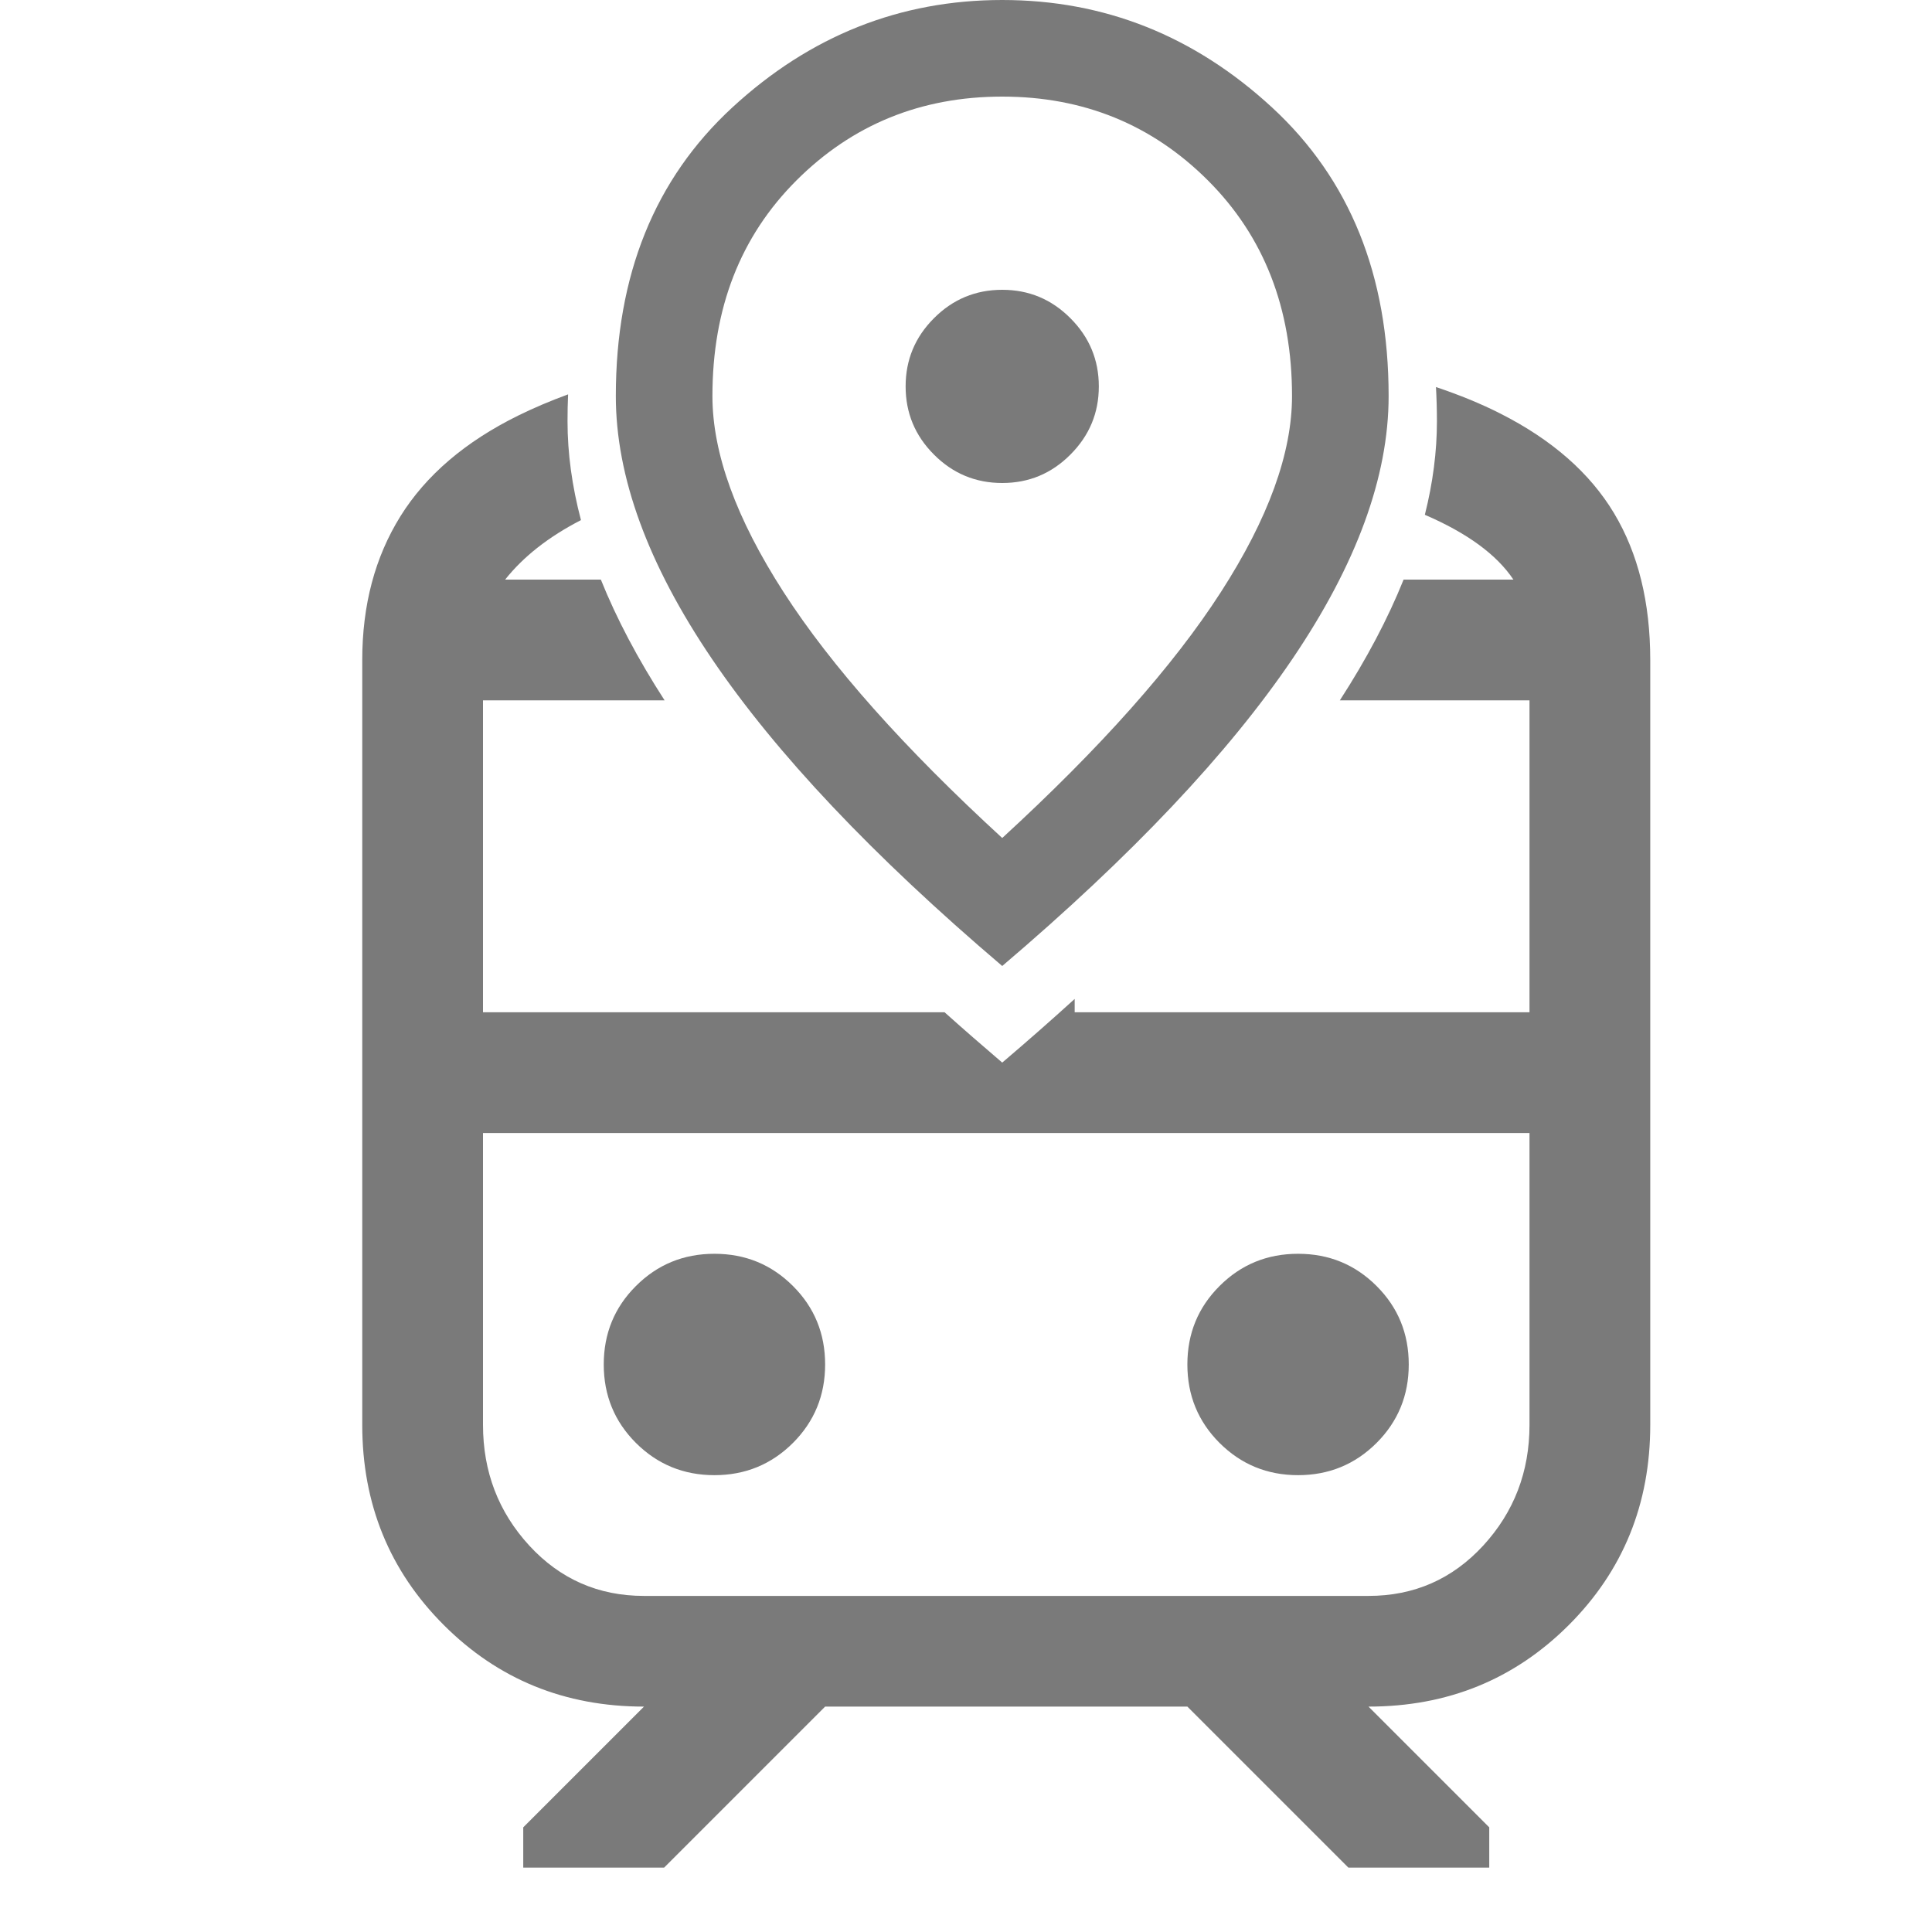
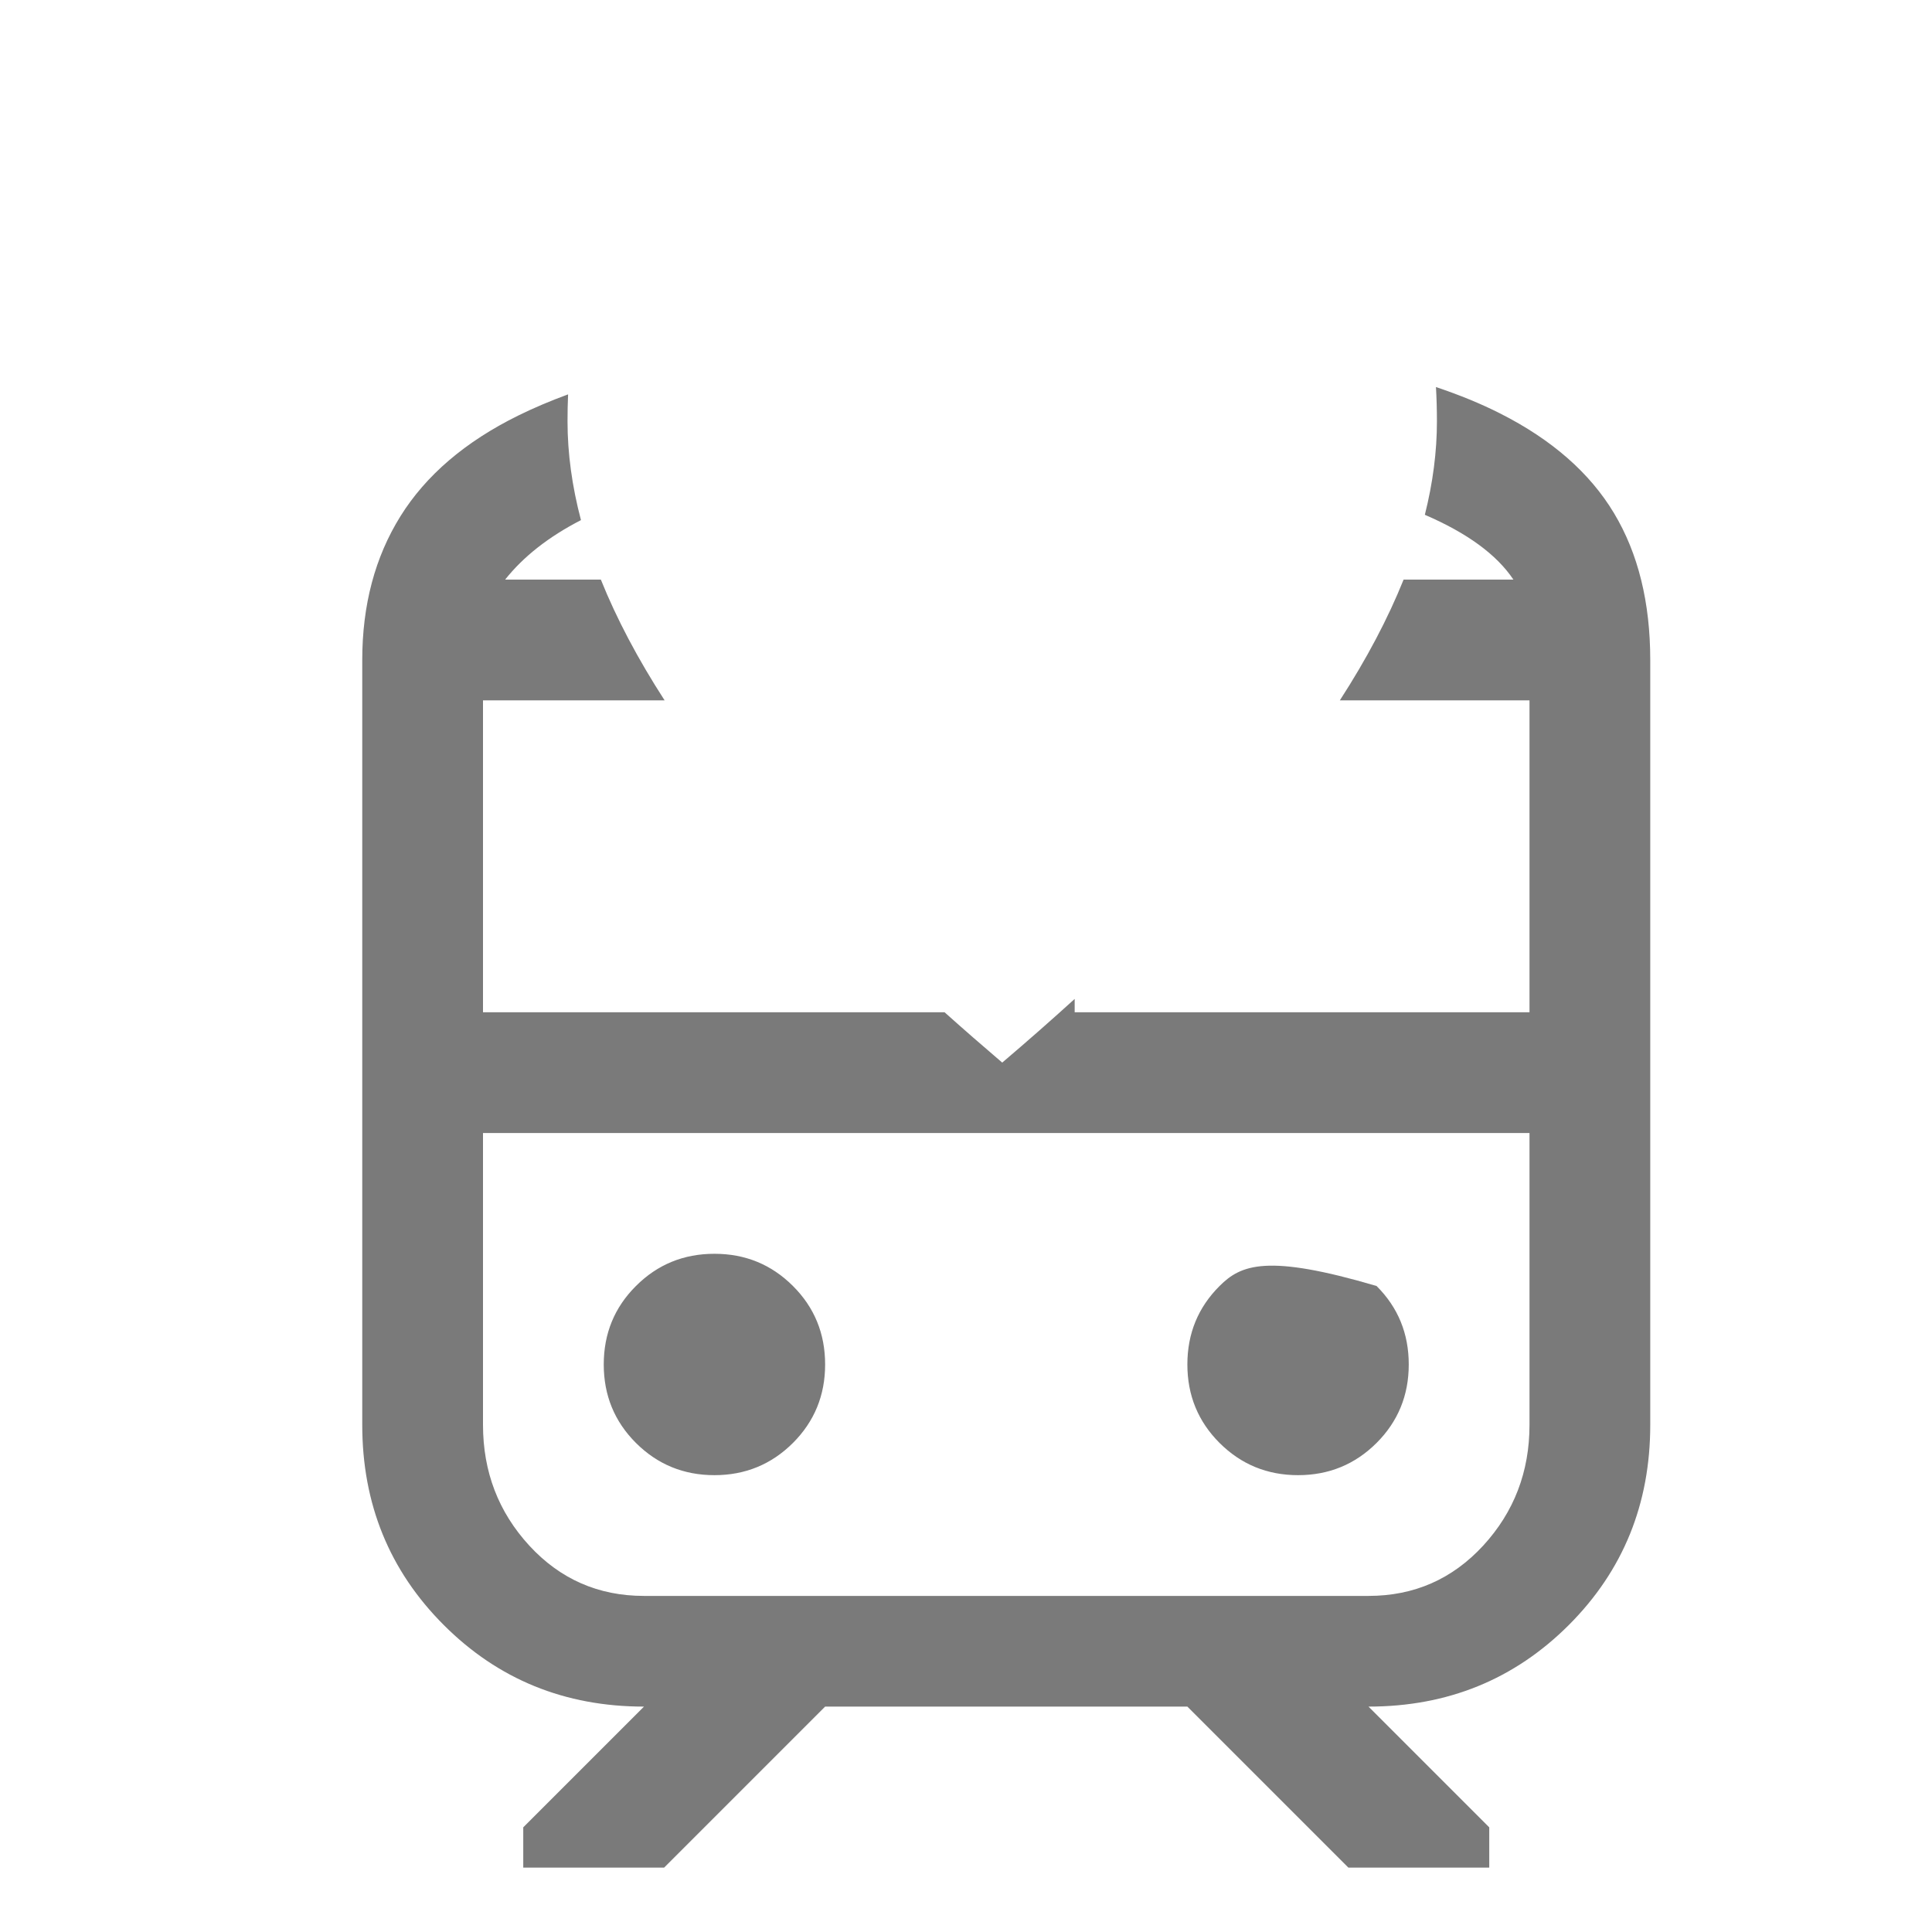
<svg xmlns="http://www.w3.org/2000/svg" width="24" height="24" viewBox="0 0 24 24" fill="none">
-   <path d="M12.45 6C12.78 6 13.062 5.883 13.297 5.647C13.532 5.412 13.65 5.13 13.65 4.8C13.65 4.47 13.532 4.188 13.297 3.953C13.062 3.717 12.78 3.6 12.45 3.6C12.12 3.6 11.837 3.717 11.602 3.953C11.367 4.188 11.25 4.47 11.25 4.8C11.25 5.13 11.367 5.412 11.602 5.647C11.837 5.883 12.12 6 12.45 6ZM12.45 10.41C13.67 9.29 14.575 8.273 15.165 7.357C15.755 6.442 16.05 5.63 16.05 4.92C16.05 3.83 15.702 2.938 15.007 2.243C14.312 1.548 13.46 1.2 12.45 1.2C11.44 1.2 10.587 1.548 9.892 2.243C9.197 2.938 8.85 3.83 8.85 4.92C8.85 5.63 9.145 6.442 9.735 7.357C10.325 8.273 11.23 9.29 12.45 10.41ZM12.45 12C10.84 10.63 9.637 9.357 8.842 8.182C8.047 7.008 7.65 5.92 7.65 4.92C7.65 3.42 8.132 2.225 9.097 1.335C10.062 0.445 11.18 0 12.45 0C13.72 0 14.837 0.445 15.802 1.335C16.767 2.225 17.25 3.42 17.25 4.92C17.25 5.92 16.852 7.008 16.057 8.182C15.262 9.357 14.06 10.63 12.45 12Z" fill="#7A7A7A" />
-   <path fill-rule="evenodd" clip-rule="evenodd" d="M11.734 12.575C11.964 12.781 12.203 12.989 12.45 13.2C12.764 12.933 13.064 12.669 13.35 12.409V12.575H19V8.7H16.644C16.977 8.185 17.241 7.685 17.436 7.2H18.8C18.593 6.89 18.227 6.622 17.7 6.395C17.8 5.997 17.85 5.61 17.85 5.235C17.85 5.09 17.846 4.948 17.838 4.808C18.13 4.906 18.397 5.015 18.637 5.137C19.279 5.462 19.75 5.875 20.05 6.375C20.35 6.875 20.5 7.483 20.5 8.2V17.7C20.5 18.683 20.163 19.512 19.488 20.187C18.812 20.862 17.983 21.2 17 21.2L18.5 22.7V23.2H16.75L14.75 21.2H10.25L8.25 23.2H6.5V22.7L8 21.2C7.017 21.2 6.188 20.862 5.513 20.187C4.838 19.512 4.5 18.683 4.5 17.7V8.2C4.5 7.516 4.658 6.921 4.975 6.412C5.292 5.904 5.779 5.487 6.438 5.162C6.629 5.068 6.836 4.98 7.057 4.899C7.052 5.01 7.05 5.121 7.05 5.235C7.05 5.631 7.106 6.04 7.217 6.461C6.815 6.668 6.502 6.914 6.275 7.2H7.464C7.659 7.685 7.923 8.185 8.256 8.7H6V12.575H11.734ZM17 14.075H6V17.7C6 18.283 6.192 18.783 6.575 19.2C6.958 19.616 7.433 19.825 8 19.825H17C17.567 19.825 18.042 19.616 18.425 19.2C18.808 18.783 19 18.283 19 17.7V14.075H17ZM8.875 18.325C9.258 18.325 9.583 18.191 9.85 17.925C10.117 17.658 10.25 17.333 10.25 16.95C10.25 16.566 10.117 16.241 9.85 15.975C9.583 15.708 9.258 15.575 8.875 15.575C8.492 15.575 8.167 15.708 7.9 15.975C7.633 16.241 7.5 16.566 7.5 16.95C7.5 17.333 7.633 17.658 7.9 17.925C8.167 18.191 8.492 18.325 8.875 18.325ZM16.125 18.325C16.508 18.325 16.833 18.191 17.1 17.925C17.367 17.658 17.5 17.333 17.5 16.95C17.5 16.566 17.367 16.241 17.1 15.975C16.833 15.708 16.508 15.575 16.125 15.575C15.742 15.575 15.417 15.708 15.15 15.975C14.883 16.241 14.75 16.566 14.75 16.95C14.75 17.333 14.883 17.658 15.15 17.925C15.417 18.191 15.742 18.325 16.125 18.325Z" fill="#7A7A7A" />
+   <path fill-rule="evenodd" clip-rule="evenodd" d="M11.734 12.575C11.964 12.781 12.203 12.989 12.45 13.2C12.764 12.933 13.064 12.669 13.35 12.409V12.575H19V8.7H16.644C16.977 8.185 17.241 7.685 17.436 7.2H18.8C18.593 6.89 18.227 6.622 17.7 6.395C17.8 5.997 17.85 5.61 17.85 5.235C17.85 5.09 17.846 4.948 17.838 4.808C18.13 4.906 18.397 5.015 18.637 5.137C19.279 5.462 19.75 5.875 20.05 6.375C20.35 6.875 20.5 7.483 20.5 8.2V17.7C20.5 18.683 20.163 19.512 19.488 20.187C18.812 20.862 17.983 21.2 17 21.2L18.5 22.7V23.2H16.75L14.75 21.2H10.25L8.25 23.2H6.5V22.7L8 21.2C7.017 21.2 6.188 20.862 5.513 20.187C4.838 19.512 4.5 18.683 4.5 17.7V8.2C4.5 7.516 4.658 6.921 4.975 6.412C5.292 5.904 5.779 5.487 6.438 5.162C6.629 5.068 6.836 4.98 7.057 4.899C7.052 5.01 7.05 5.121 7.05 5.235C7.05 5.631 7.106 6.04 7.217 6.461C6.815 6.668 6.502 6.914 6.275 7.2H7.464C7.659 7.685 7.923 8.185 8.256 8.7H6V12.575H11.734ZM17 14.075H6V17.7C6 18.283 6.192 18.783 6.575 19.2C6.958 19.616 7.433 19.825 8 19.825H17C17.567 19.825 18.042 19.616 18.425 19.2C18.808 18.783 19 18.283 19 17.7V14.075H17ZM8.875 18.325C9.258 18.325 9.583 18.191 9.85 17.925C10.117 17.658 10.25 17.333 10.25 16.95C10.25 16.566 10.117 16.241 9.85 15.975C9.583 15.708 9.258 15.575 8.875 15.575C8.492 15.575 8.167 15.708 7.9 15.975C7.633 16.241 7.5 16.566 7.5 16.95C7.5 17.333 7.633 17.658 7.9 17.925C8.167 18.191 8.492 18.325 8.875 18.325ZM16.125 18.325C16.508 18.325 16.833 18.191 17.1 17.925C17.367 17.658 17.5 17.333 17.5 16.95C17.5 16.566 17.367 16.241 17.1 15.975C15.742 15.575 15.417 15.708 15.15 15.975C14.883 16.241 14.75 16.566 14.75 16.95C14.75 17.333 14.883 17.658 15.15 17.925C15.417 18.191 15.742 18.325 16.125 18.325Z" fill="#7A7A7A" />
</svg>